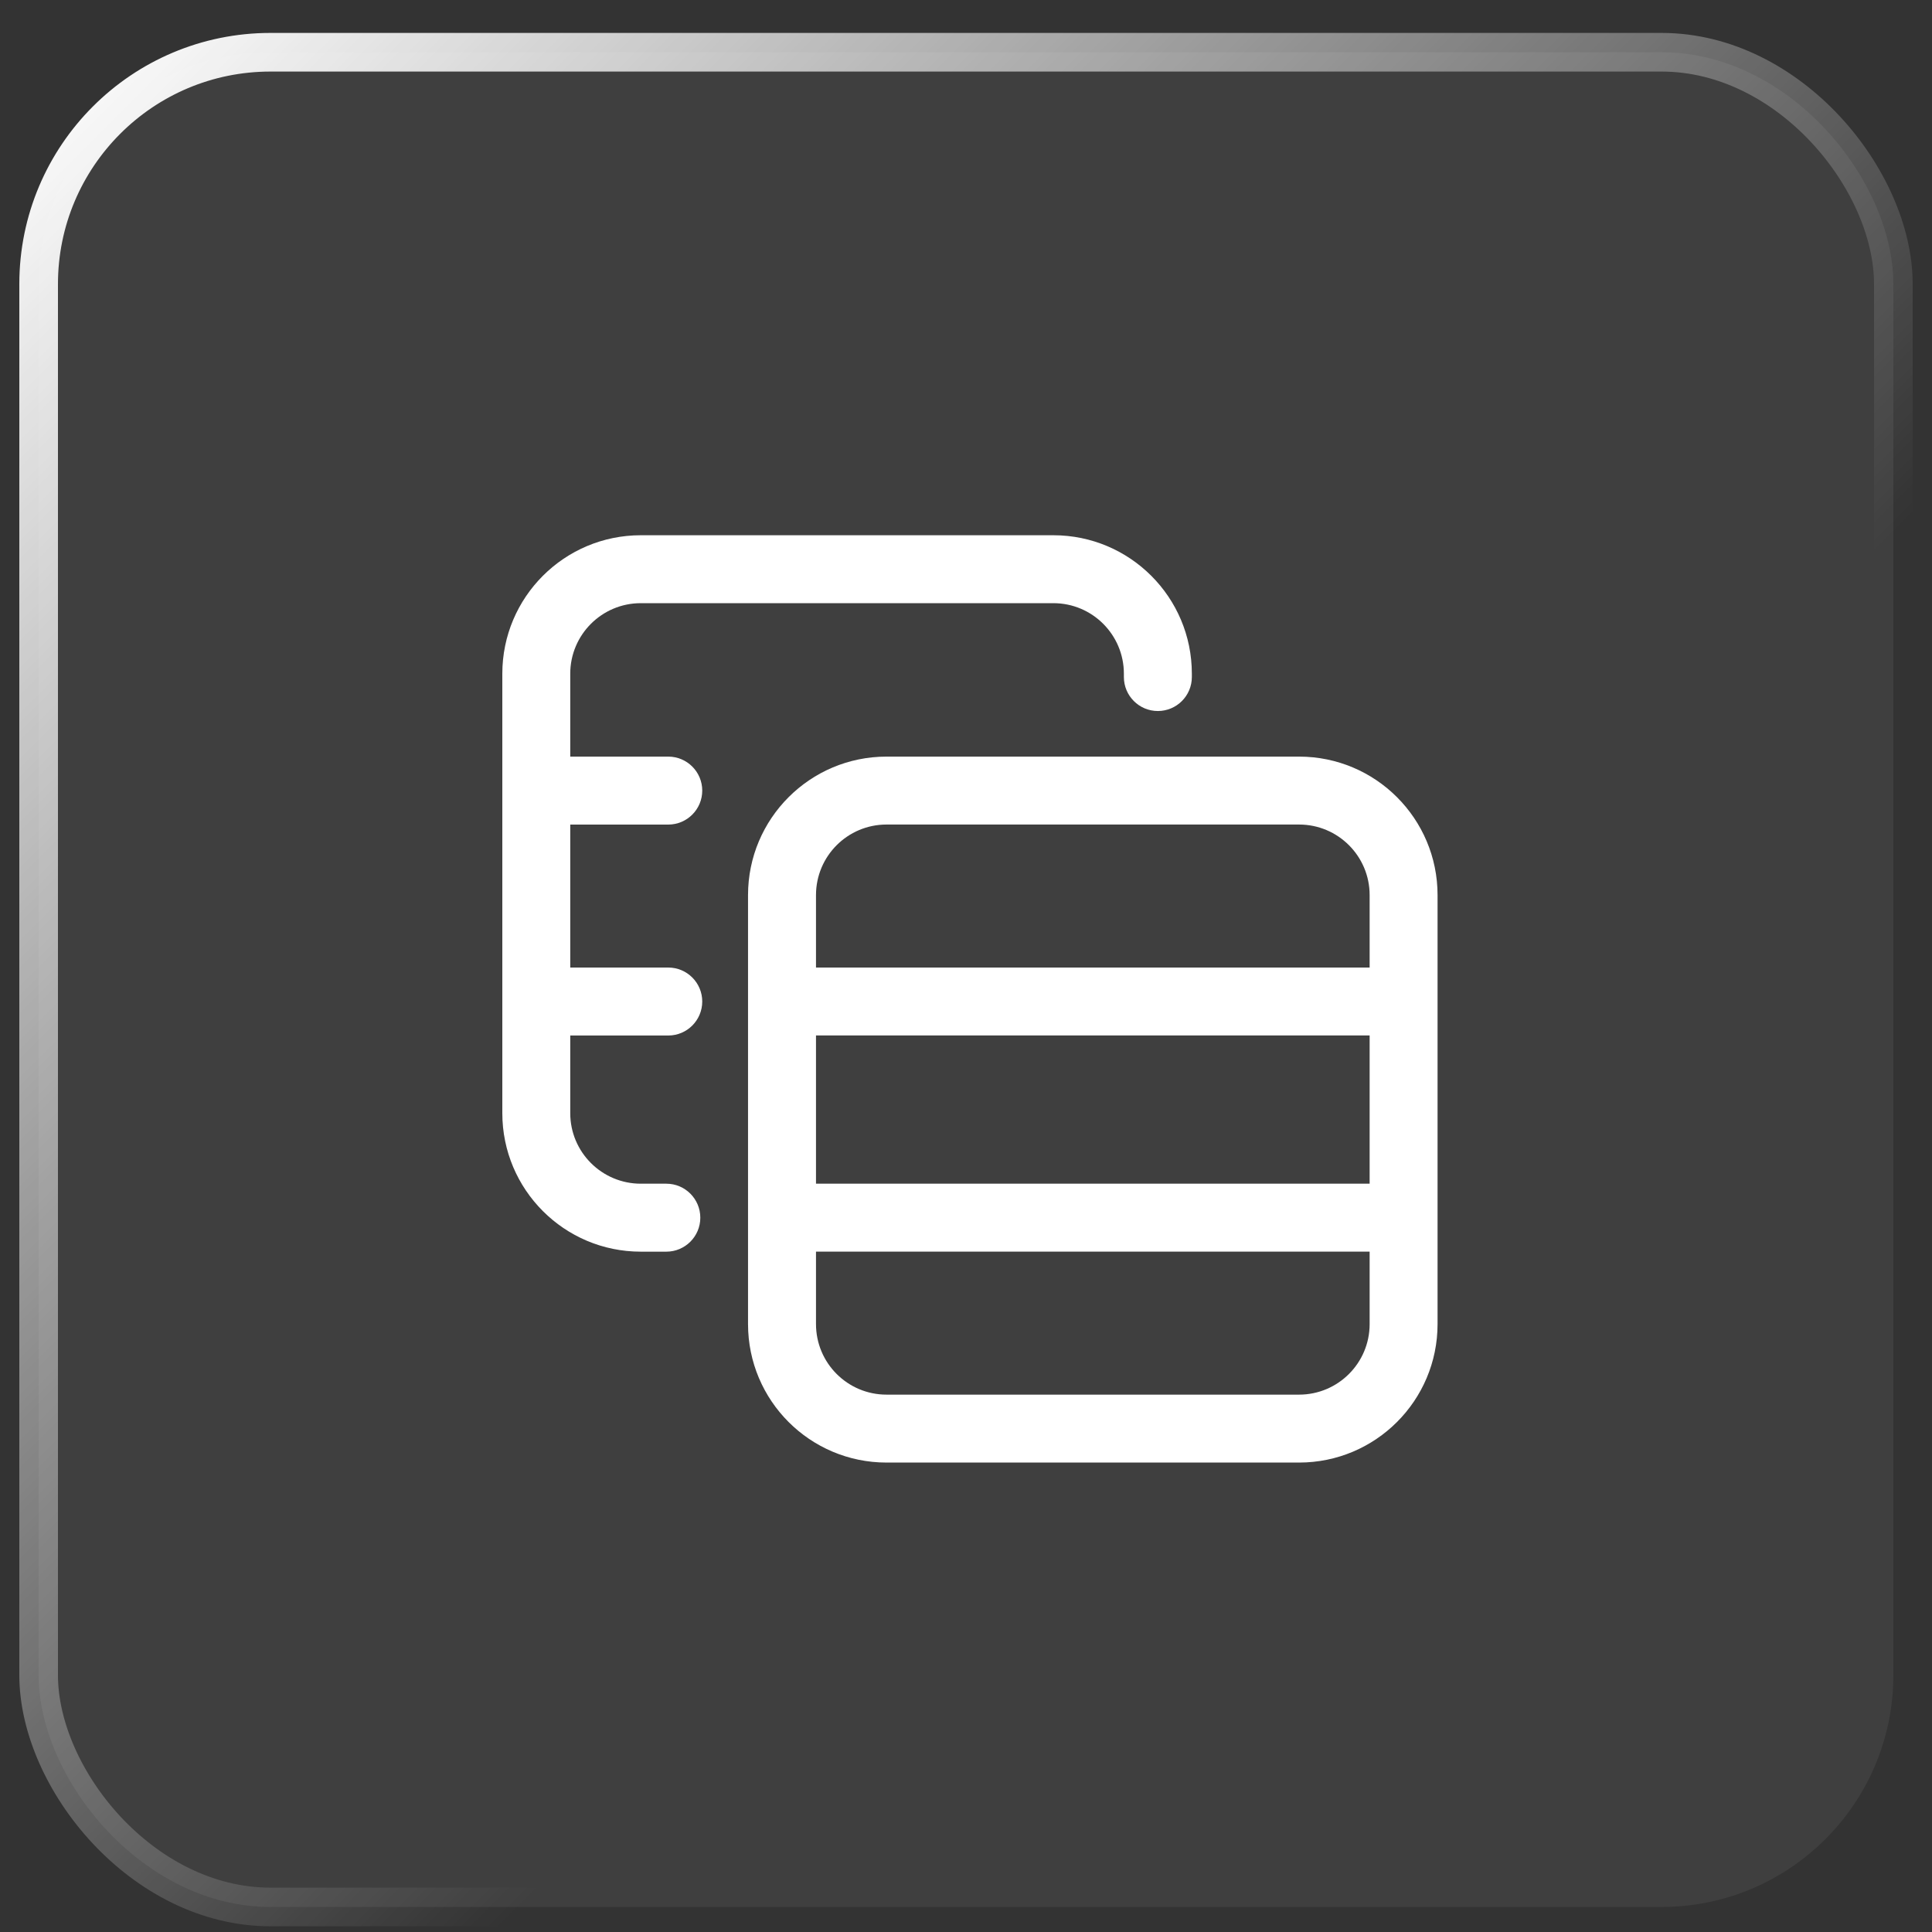
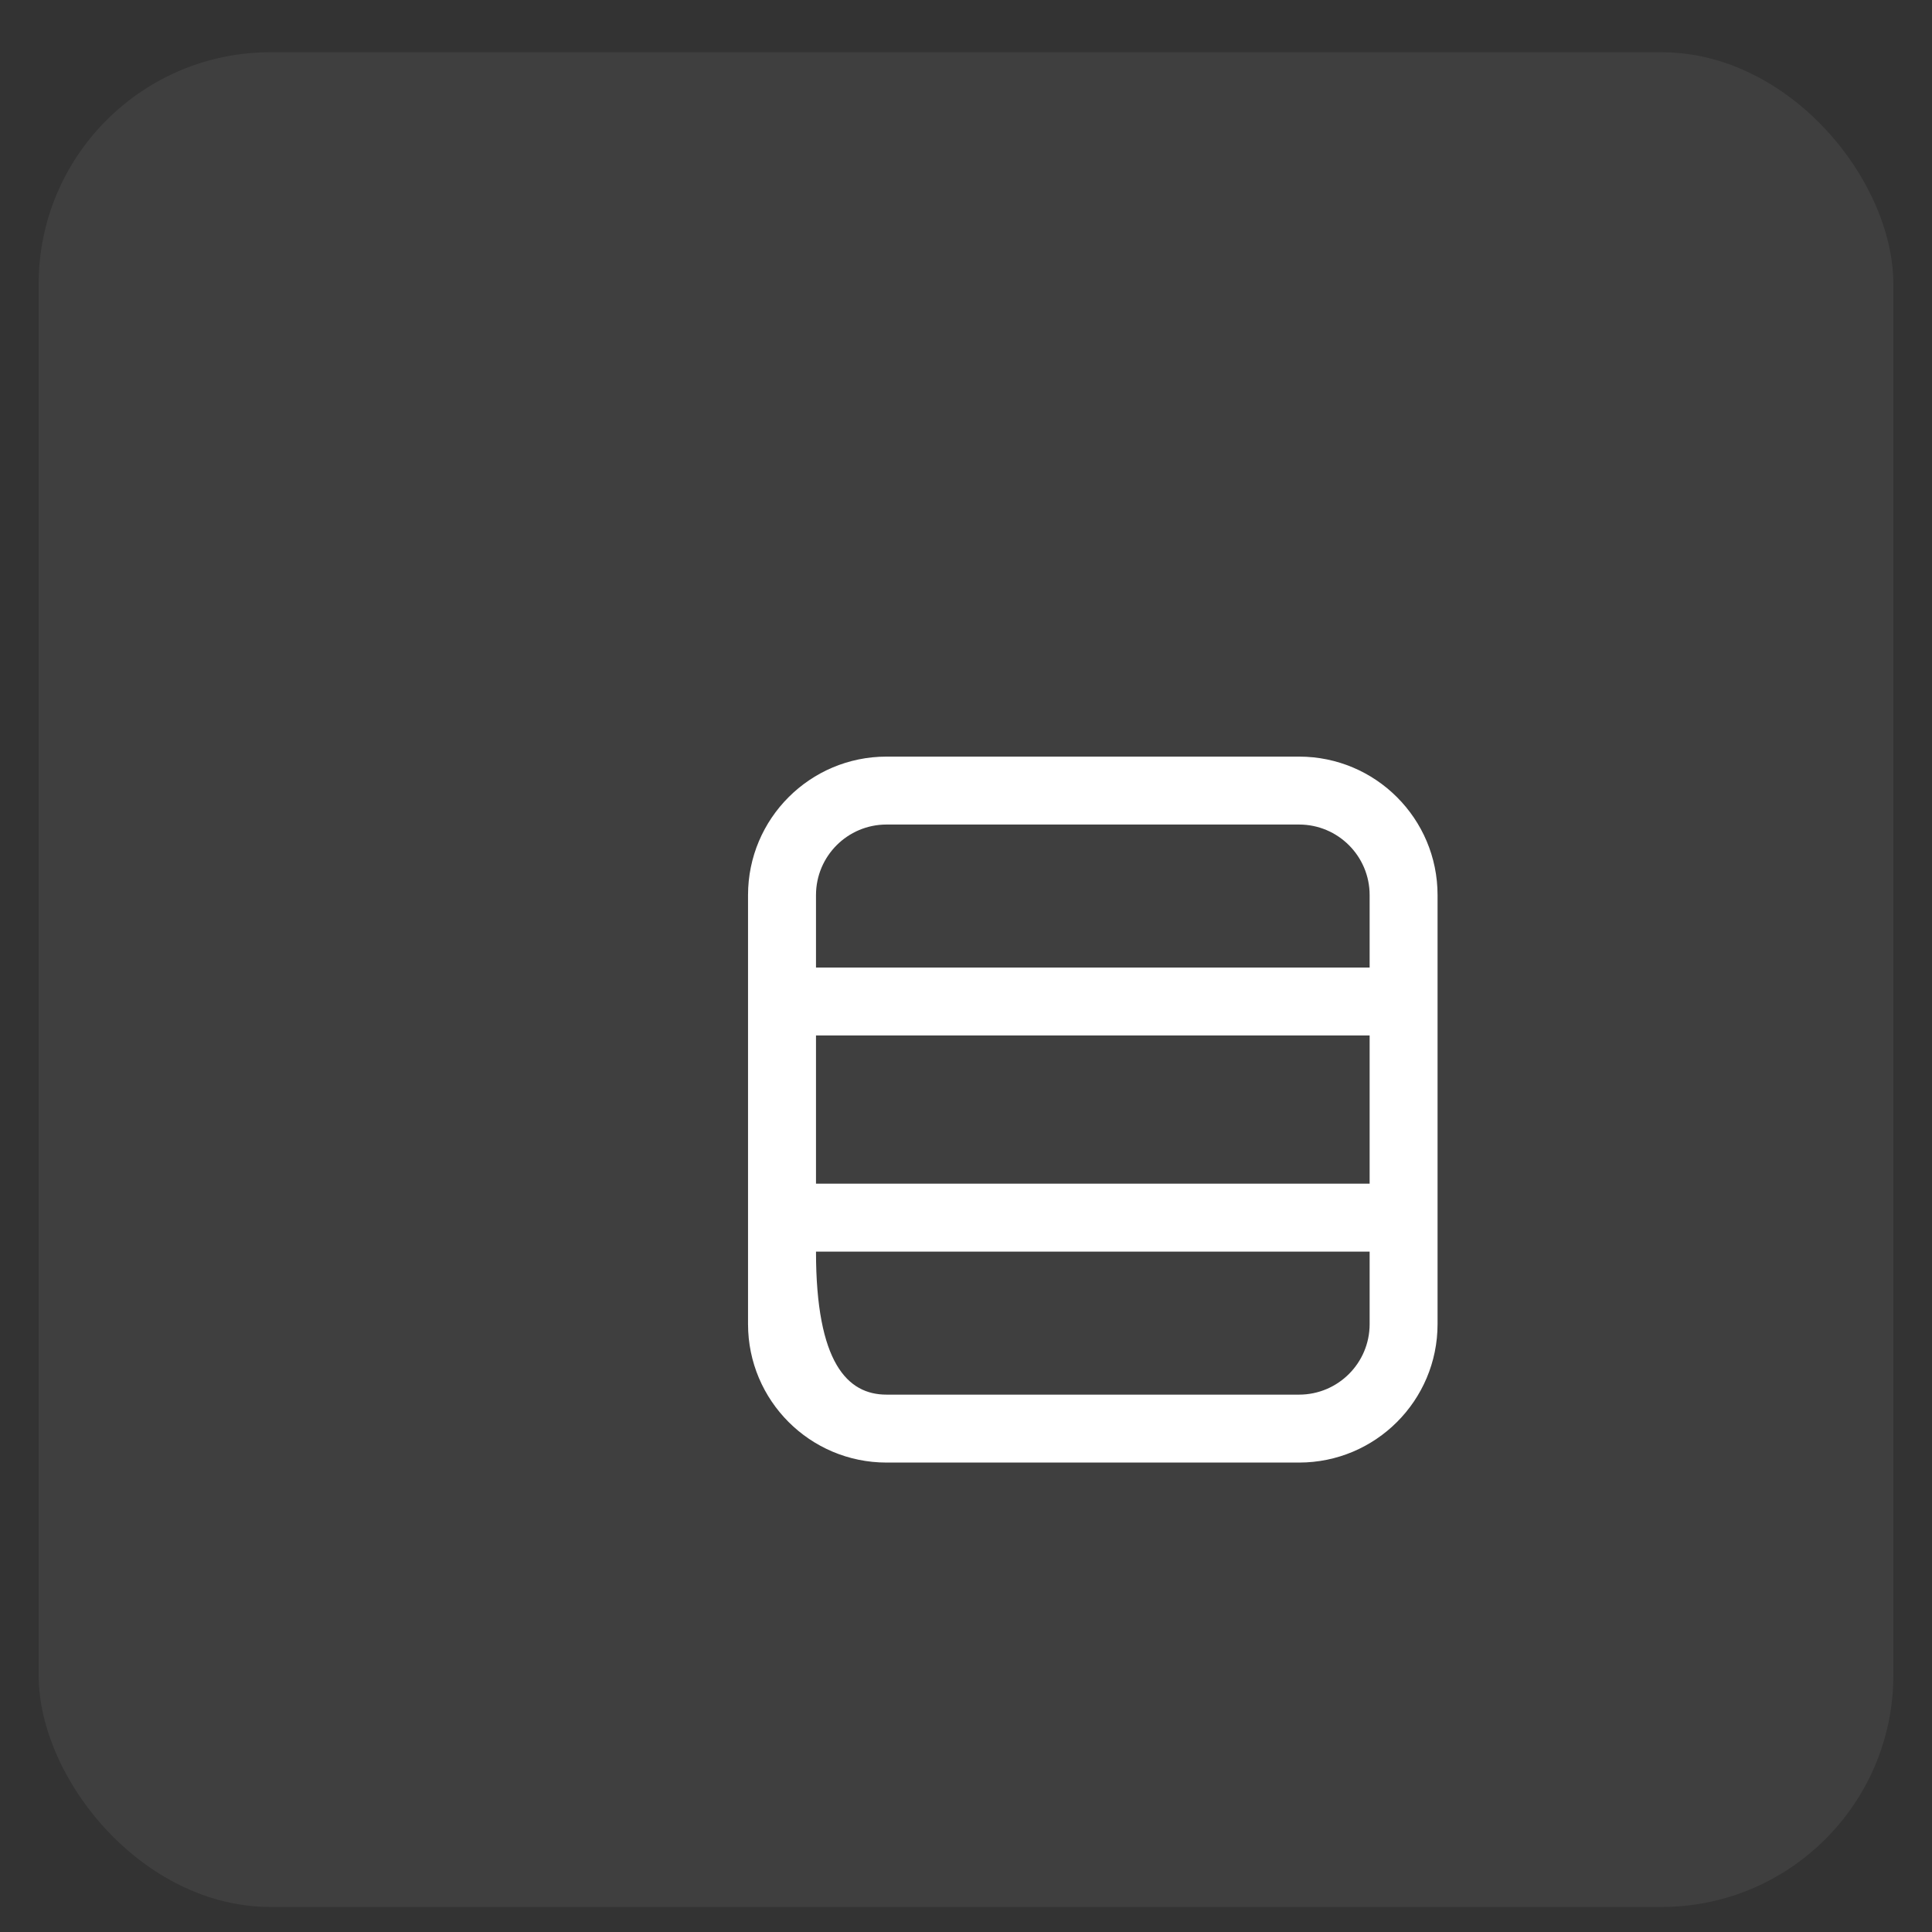
<svg xmlns="http://www.w3.org/2000/svg" width="50" height="50" viewBox="0 0 50 50" fill="none">
  <rect x="0" y="0" width="50" height="50" fill="#333333" stroke="none" />
  <rect x="1" y="1.352" width="48" height="48" rx="6" fill="white" fill-opacity="0.06" />
-   <rect x="1" y="1.352" width="48" height="48" rx="6" stroke="url(#paint0_linear_1745_86)" />
-   <path fill-rule="evenodd" clip-rule="evenodd" d="M19.359 23.165C19.359 21.186 20.964 19.581 22.943 19.581H33.62C35.599 19.581 37.204 21.186 37.204 23.165V25.916V25.919V25.923V31.509V31.513V31.517V34.267C37.204 36.247 35.599 37.851 33.62 37.851H22.943C20.964 37.851 19.359 36.247 19.359 34.267V23.165ZM21.118 32.392V34.267C21.118 35.276 21.935 36.093 22.943 36.093H33.62C34.628 36.093 35.446 35.276 35.446 34.267V32.392H21.118ZM35.446 30.634H21.118V26.798H35.446V30.634ZM35.446 23.165V25.04H21.118V23.165C21.118 22.157 21.935 21.339 22.943 21.339H33.62C34.628 21.339 35.446 22.157 35.446 23.165Z" fill="white" />
-   <path d="M13 17.436C13 15.456 14.605 13.852 16.584 13.852H27.261C29.24 13.852 30.845 15.456 30.845 17.436V17.521C30.845 18.007 30.451 18.401 29.965 18.401C29.48 18.401 29.086 18.007 29.086 17.521V17.436C29.086 16.427 28.269 15.61 27.261 15.61H16.584C15.576 15.61 14.758 16.427 14.758 17.436V19.581H17.294C17.78 19.581 18.174 19.975 18.174 20.46C18.174 20.946 17.78 21.34 17.294 21.34H14.758V25.04H17.295C17.78 25.04 18.174 25.434 18.174 25.919C18.174 26.405 17.78 26.799 17.295 26.799H14.758V28.808C14.758 29.817 15.576 30.634 16.584 30.634H17.245C17.73 30.634 18.124 31.028 18.124 31.514C18.124 31.999 17.73 32.393 17.245 32.393H16.584C14.605 32.393 13 30.788 13 28.808V17.436Z" fill="white" />
+   <path fill-rule="evenodd" clip-rule="evenodd" d="M19.359 23.165C19.359 21.186 20.964 19.581 22.943 19.581H33.62C35.599 19.581 37.204 21.186 37.204 23.165V25.916V25.919V25.923V31.509V31.513V31.517V34.267C37.204 36.247 35.599 37.851 33.62 37.851H22.943C20.964 37.851 19.359 36.247 19.359 34.267V23.165ZM21.118 32.392C21.118 35.276 21.935 36.093 22.943 36.093H33.62C34.628 36.093 35.446 35.276 35.446 34.267V32.392H21.118ZM35.446 30.634H21.118V26.798H35.446V30.634ZM35.446 23.165V25.04H21.118V23.165C21.118 22.157 21.935 21.339 22.943 21.339H33.62C34.628 21.339 35.446 22.157 35.446 23.165Z" fill="white" />
  <defs>
    <linearGradient id="paint0_linear_1745_86" x1="1" y1="1.845" x2="49" y2="49.845" gradientUnits="userSpaceOnUse">
      <stop stop-color="white" />
      <stop offset="0.625" stop-color="white" stop-opacity="0" />
    </linearGradient>
  </defs>
</svg>